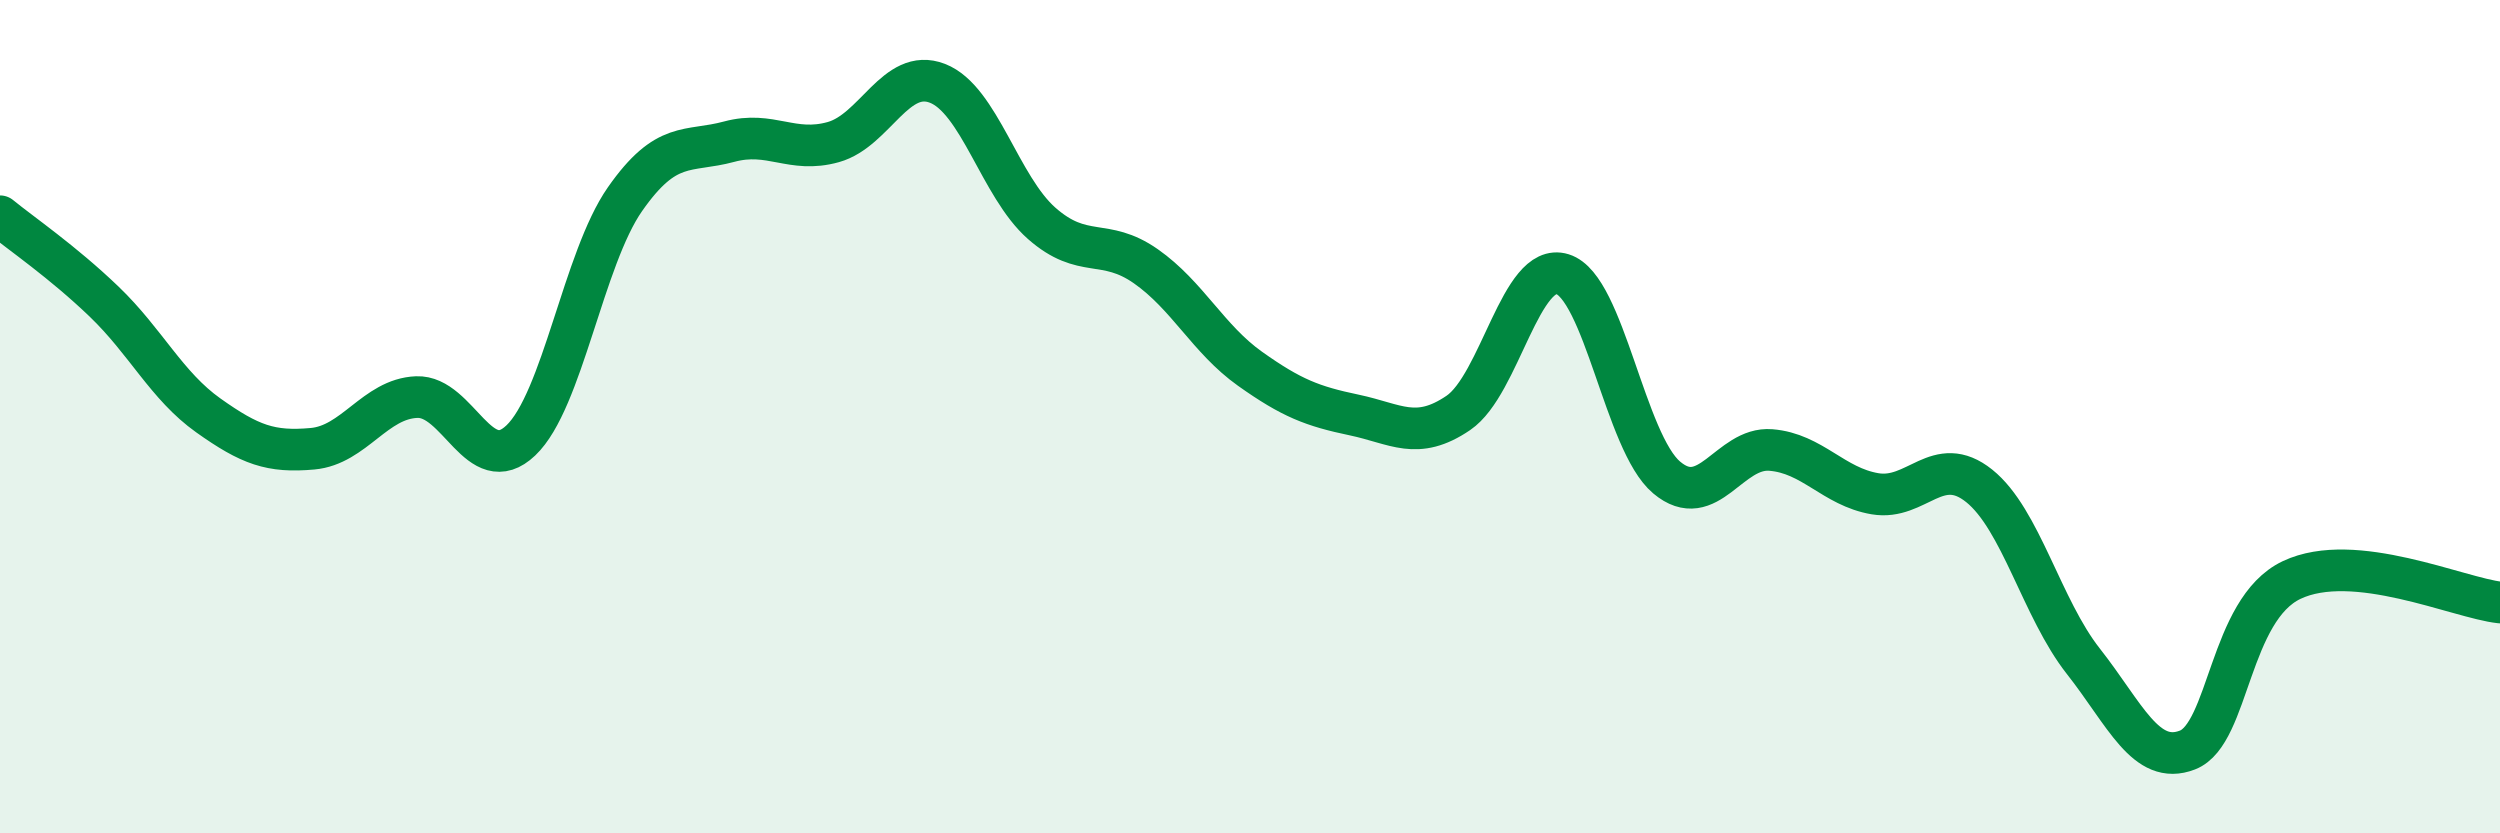
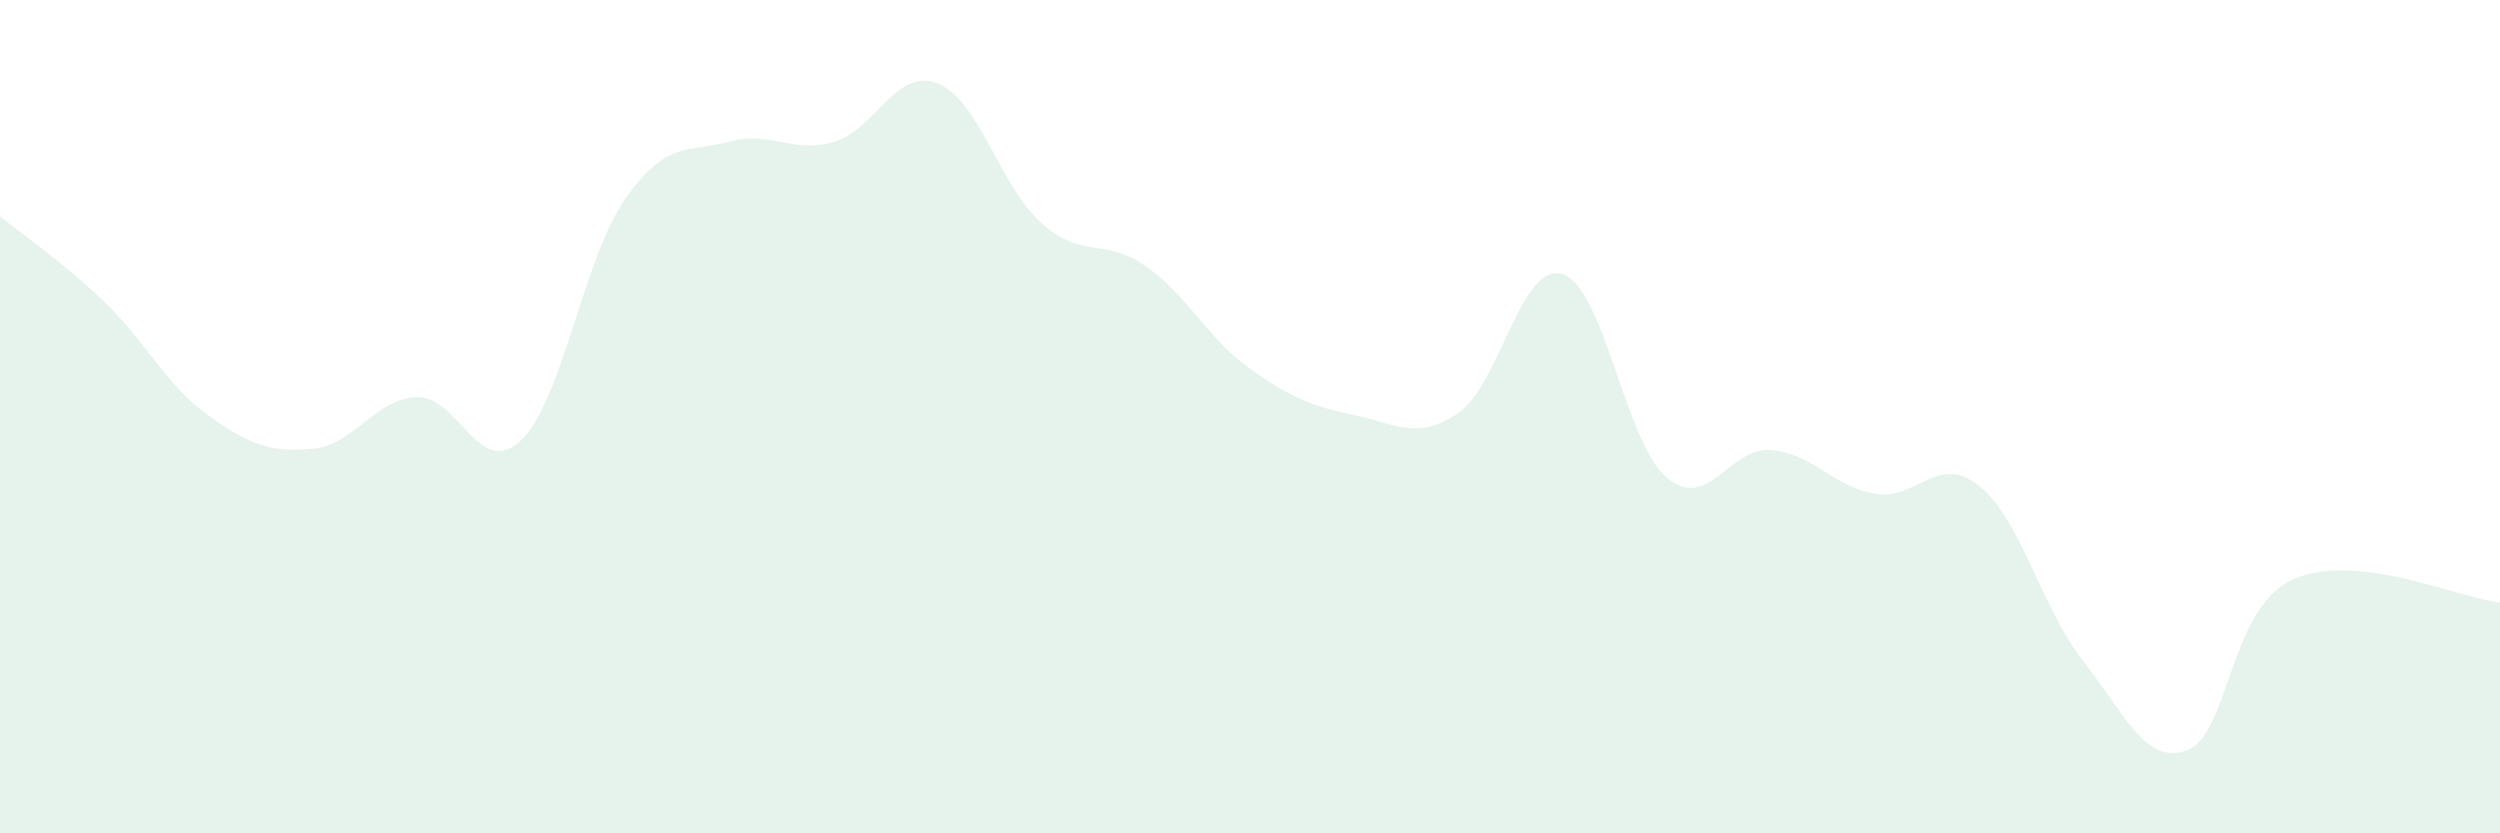
<svg xmlns="http://www.w3.org/2000/svg" width="60" height="20" viewBox="0 0 60 20">
  <path d="M 0,5.19 C 0.5,5.6 1.5,6.28 2.5,7.24 C 3.5,8.2 4,9.26 5,9.97 C 6,10.68 6.5,10.86 7.5,10.77 C 8.5,10.68 9,9.57 10,9.53 C 11,9.49 11.5,11.52 12.5,10.57 C 13.5,9.62 14,6.21 15,4.78 C 16,3.35 16.5,3.67 17.5,3.4 C 18.5,3.13 19,3.69 20,3.41 C 21,3.13 21.5,1.61 22.5,2 C 23.5,2.39 24,4.48 25,5.36 C 26,6.24 26.5,5.69 27.5,6.39 C 28.5,7.09 29,8.14 30,8.85 C 31,9.56 31.5,9.75 32.5,9.96 C 33.5,10.17 34,10.59 35,9.91 C 36,9.23 36.5,6.27 37.5,6.58 C 38.5,6.89 39,10.62 40,11.46 C 41,12.3 41.5,10.72 42.5,10.8 C 43.5,10.88 44,11.68 45,11.85 C 46,12.02 46.5,10.86 47.5,11.66 C 48.5,12.46 49,14.6 50,15.87 C 51,17.14 51.5,18.39 52.5,18 C 53.5,17.61 53.5,14.63 55,13.92 C 56.5,13.21 59,14.35 60,14.46L60 20L0 20Z" fill="#008740" opacity="0.1" stroke-linecap="round" stroke-linejoin="round" />
-   <path d="M 0,5.19 C 0.5,5.6 1.5,6.28 2.5,7.24 C 3.5,8.2 4,9.26 5,9.97 C 6,10.68 6.5,10.86 7.5,10.77 C 8.5,10.68 9,9.57 10,9.53 C 11,9.49 11.5,11.52 12.5,10.57 C 13.5,9.62 14,6.21 15,4.78 C 16,3.35 16.5,3.67 17.5,3.4 C 18.5,3.13 19,3.69 20,3.41 C 21,3.13 21.5,1.61 22.5,2 C 23.5,2.39 24,4.48 25,5.36 C 26,6.24 26.5,5.69 27.5,6.39 C 28.5,7.09 29,8.14 30,8.85 C 31,9.56 31.5,9.75 32.5,9.96 C 33.5,10.17 34,10.59 35,9.91 C 36,9.23 36.5,6.27 37.5,6.58 C 38.5,6.89 39,10.62 40,11.46 C 41,12.3 41.5,10.72 42.5,10.8 C 43.5,10.88 44,11.68 45,11.85 C 46,12.02 46.5,10.86 47.5,11.66 C 48.5,12.46 49,14.6 50,15.87 C 51,17.14 51.5,18.39 52.5,18 C 53.5,17.61 53.5,14.63 55,13.92 C 56.5,13.21 59,14.35 60,14.46" stroke="#008740" stroke-width="1" fill="none" stroke-linecap="round" stroke-linejoin="round" />
</svg>